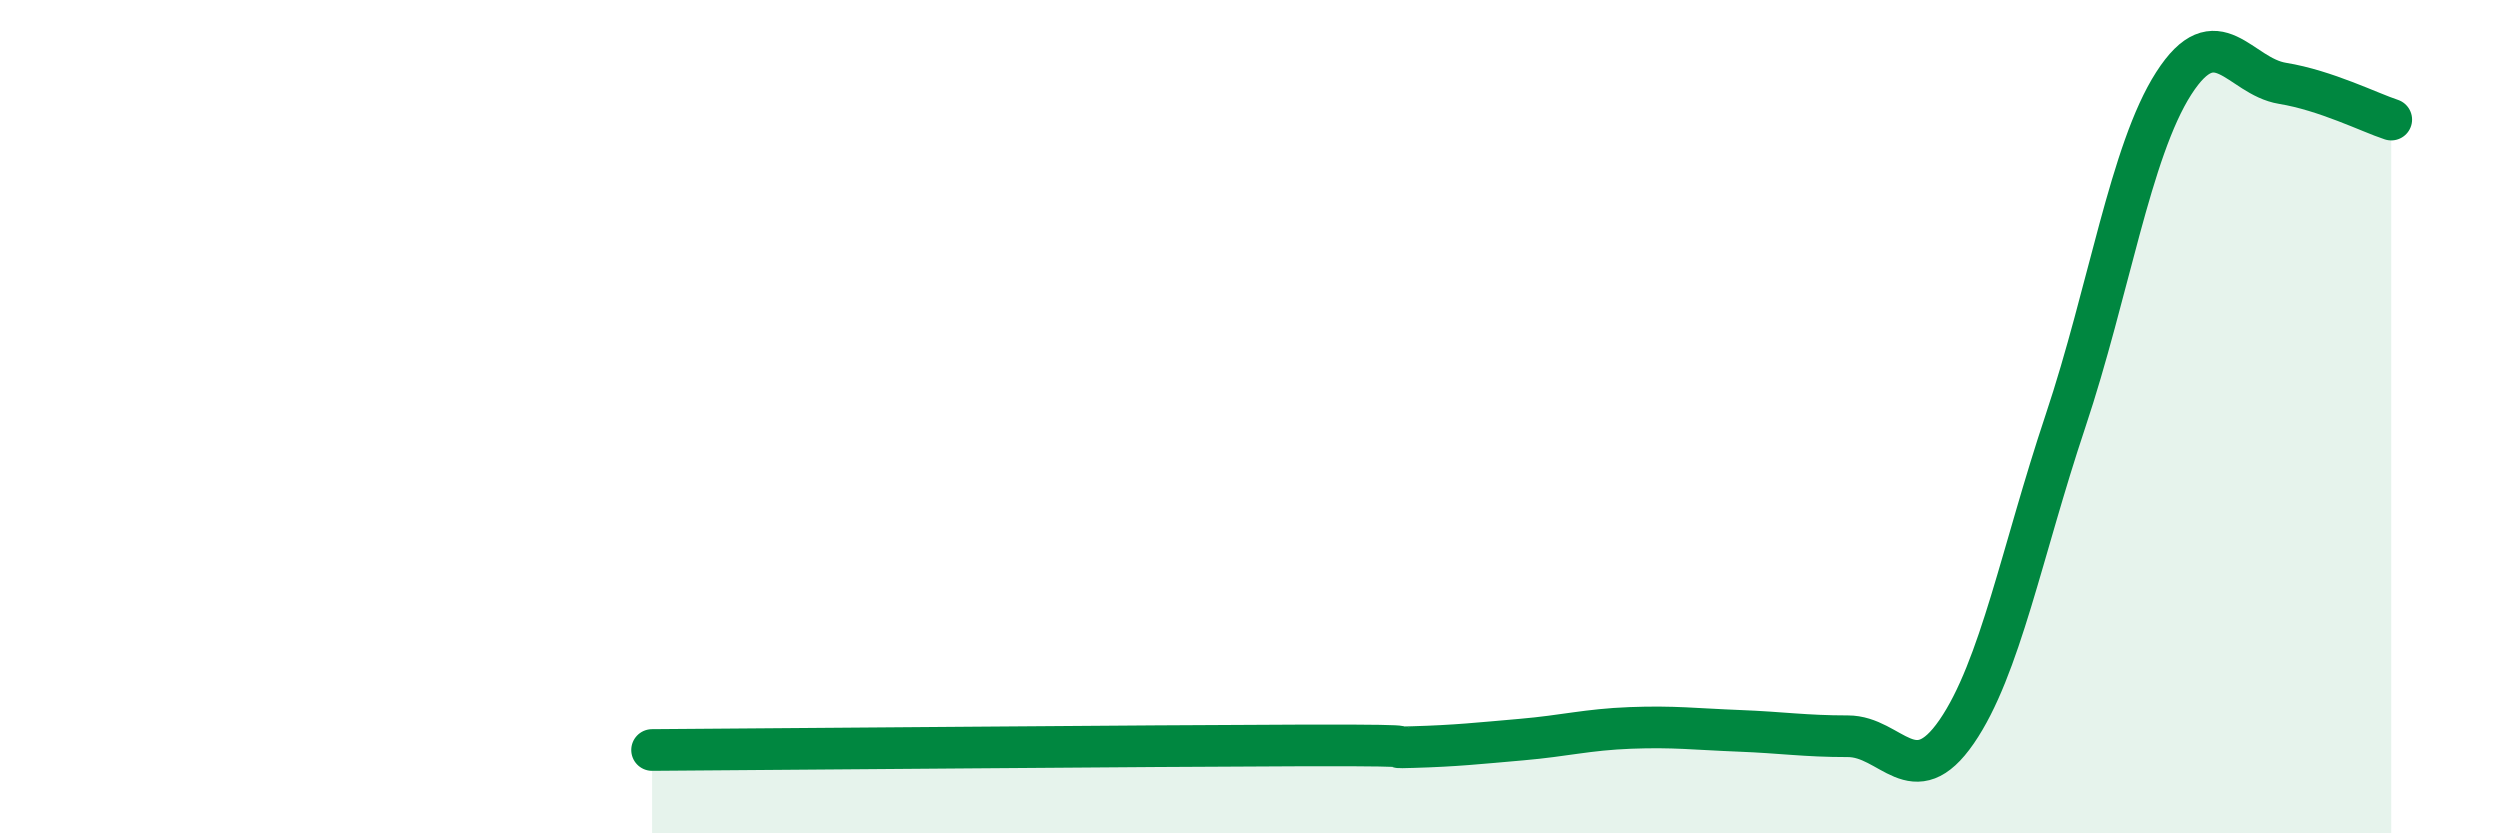
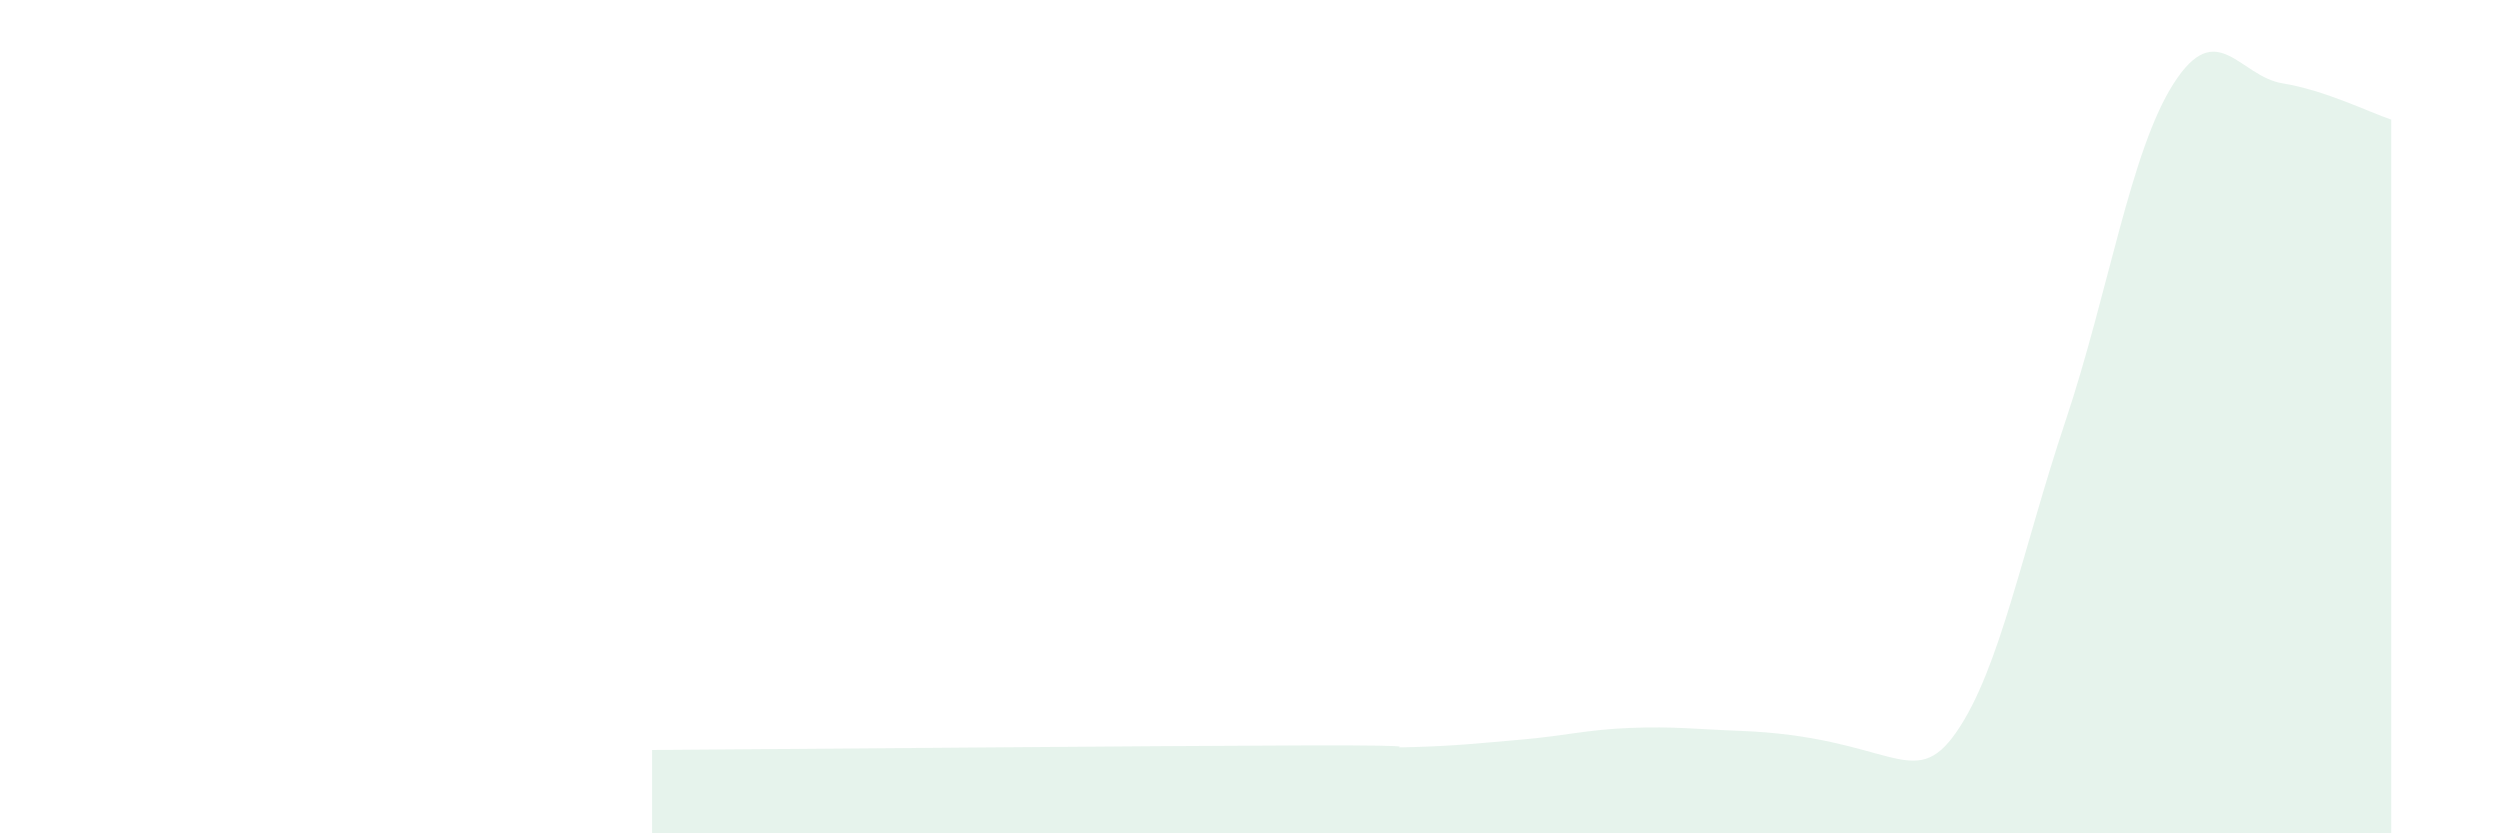
<svg xmlns="http://www.w3.org/2000/svg" width="60" height="20" viewBox="0 0 60 20">
-   <path d="M 15.65,18 C 18.78,17.98 27.65,17.9 31.3,17.89 C 34.95,17.88 32.87,17.96 33.91,17.93 C 34.95,17.9 35.48,17.84 36.52,17.75 C 37.56,17.66 38.09,17.51 39.13,17.47 C 40.17,17.43 40.7,17.5 41.74,17.54 C 42.78,17.58 43.31,17.67 44.35,17.67 C 45.39,17.67 45.92,19.07 46.96,17.56 C 48,16.05 48.53,13.22 49.57,10.11 C 50.61,7 51.13,3.62 52.17,2 C 53.21,0.38 53.74,1.83 54.78,2 C 55.82,2.17 56.87,2.7 57.39,2.87L57.39 20L15.65 20Z" fill="#008740" opacity="0.1" stroke-linecap="round" stroke-linejoin="round" />
-   <path d="M 15.65,18 C 18.78,17.98 27.65,17.9 31.3,17.89 C 34.95,17.88 32.87,17.96 33.91,17.93 C 34.95,17.9 35.48,17.84 36.52,17.75 C 37.56,17.66 38.09,17.51 39.13,17.47 C 40.17,17.43 40.7,17.5 41.74,17.54 C 42.78,17.58 43.31,17.67 44.35,17.67 C 45.39,17.67 45.92,19.07 46.96,17.56 C 48,16.05 48.53,13.22 49.57,10.11 C 50.61,7 51.13,3.62 52.17,2 C 53.21,0.38 53.74,1.83 54.78,2 C 55.82,2.17 56.87,2.7 57.39,2.87" stroke="#008740" stroke-width="1" fill="none" stroke-linecap="round" stroke-linejoin="round" />
+   <path d="M 15.65,18 C 18.78,17.98 27.65,17.9 31.3,17.89 C 34.95,17.88 32.87,17.96 33.91,17.93 C 34.95,17.9 35.48,17.84 36.52,17.75 C 37.56,17.66 38.09,17.51 39.13,17.47 C 40.17,17.43 40.7,17.5 41.74,17.54 C 45.39,17.67 45.92,19.07 46.96,17.56 C 48,16.05 48.53,13.22 49.57,10.11 C 50.61,7 51.13,3.62 52.17,2 C 53.21,0.38 53.74,1.83 54.78,2 C 55.82,2.17 56.87,2.7 57.39,2.87L57.39 20L15.65 20Z" fill="#008740" opacity="0.1" stroke-linecap="round" stroke-linejoin="round" />
</svg>